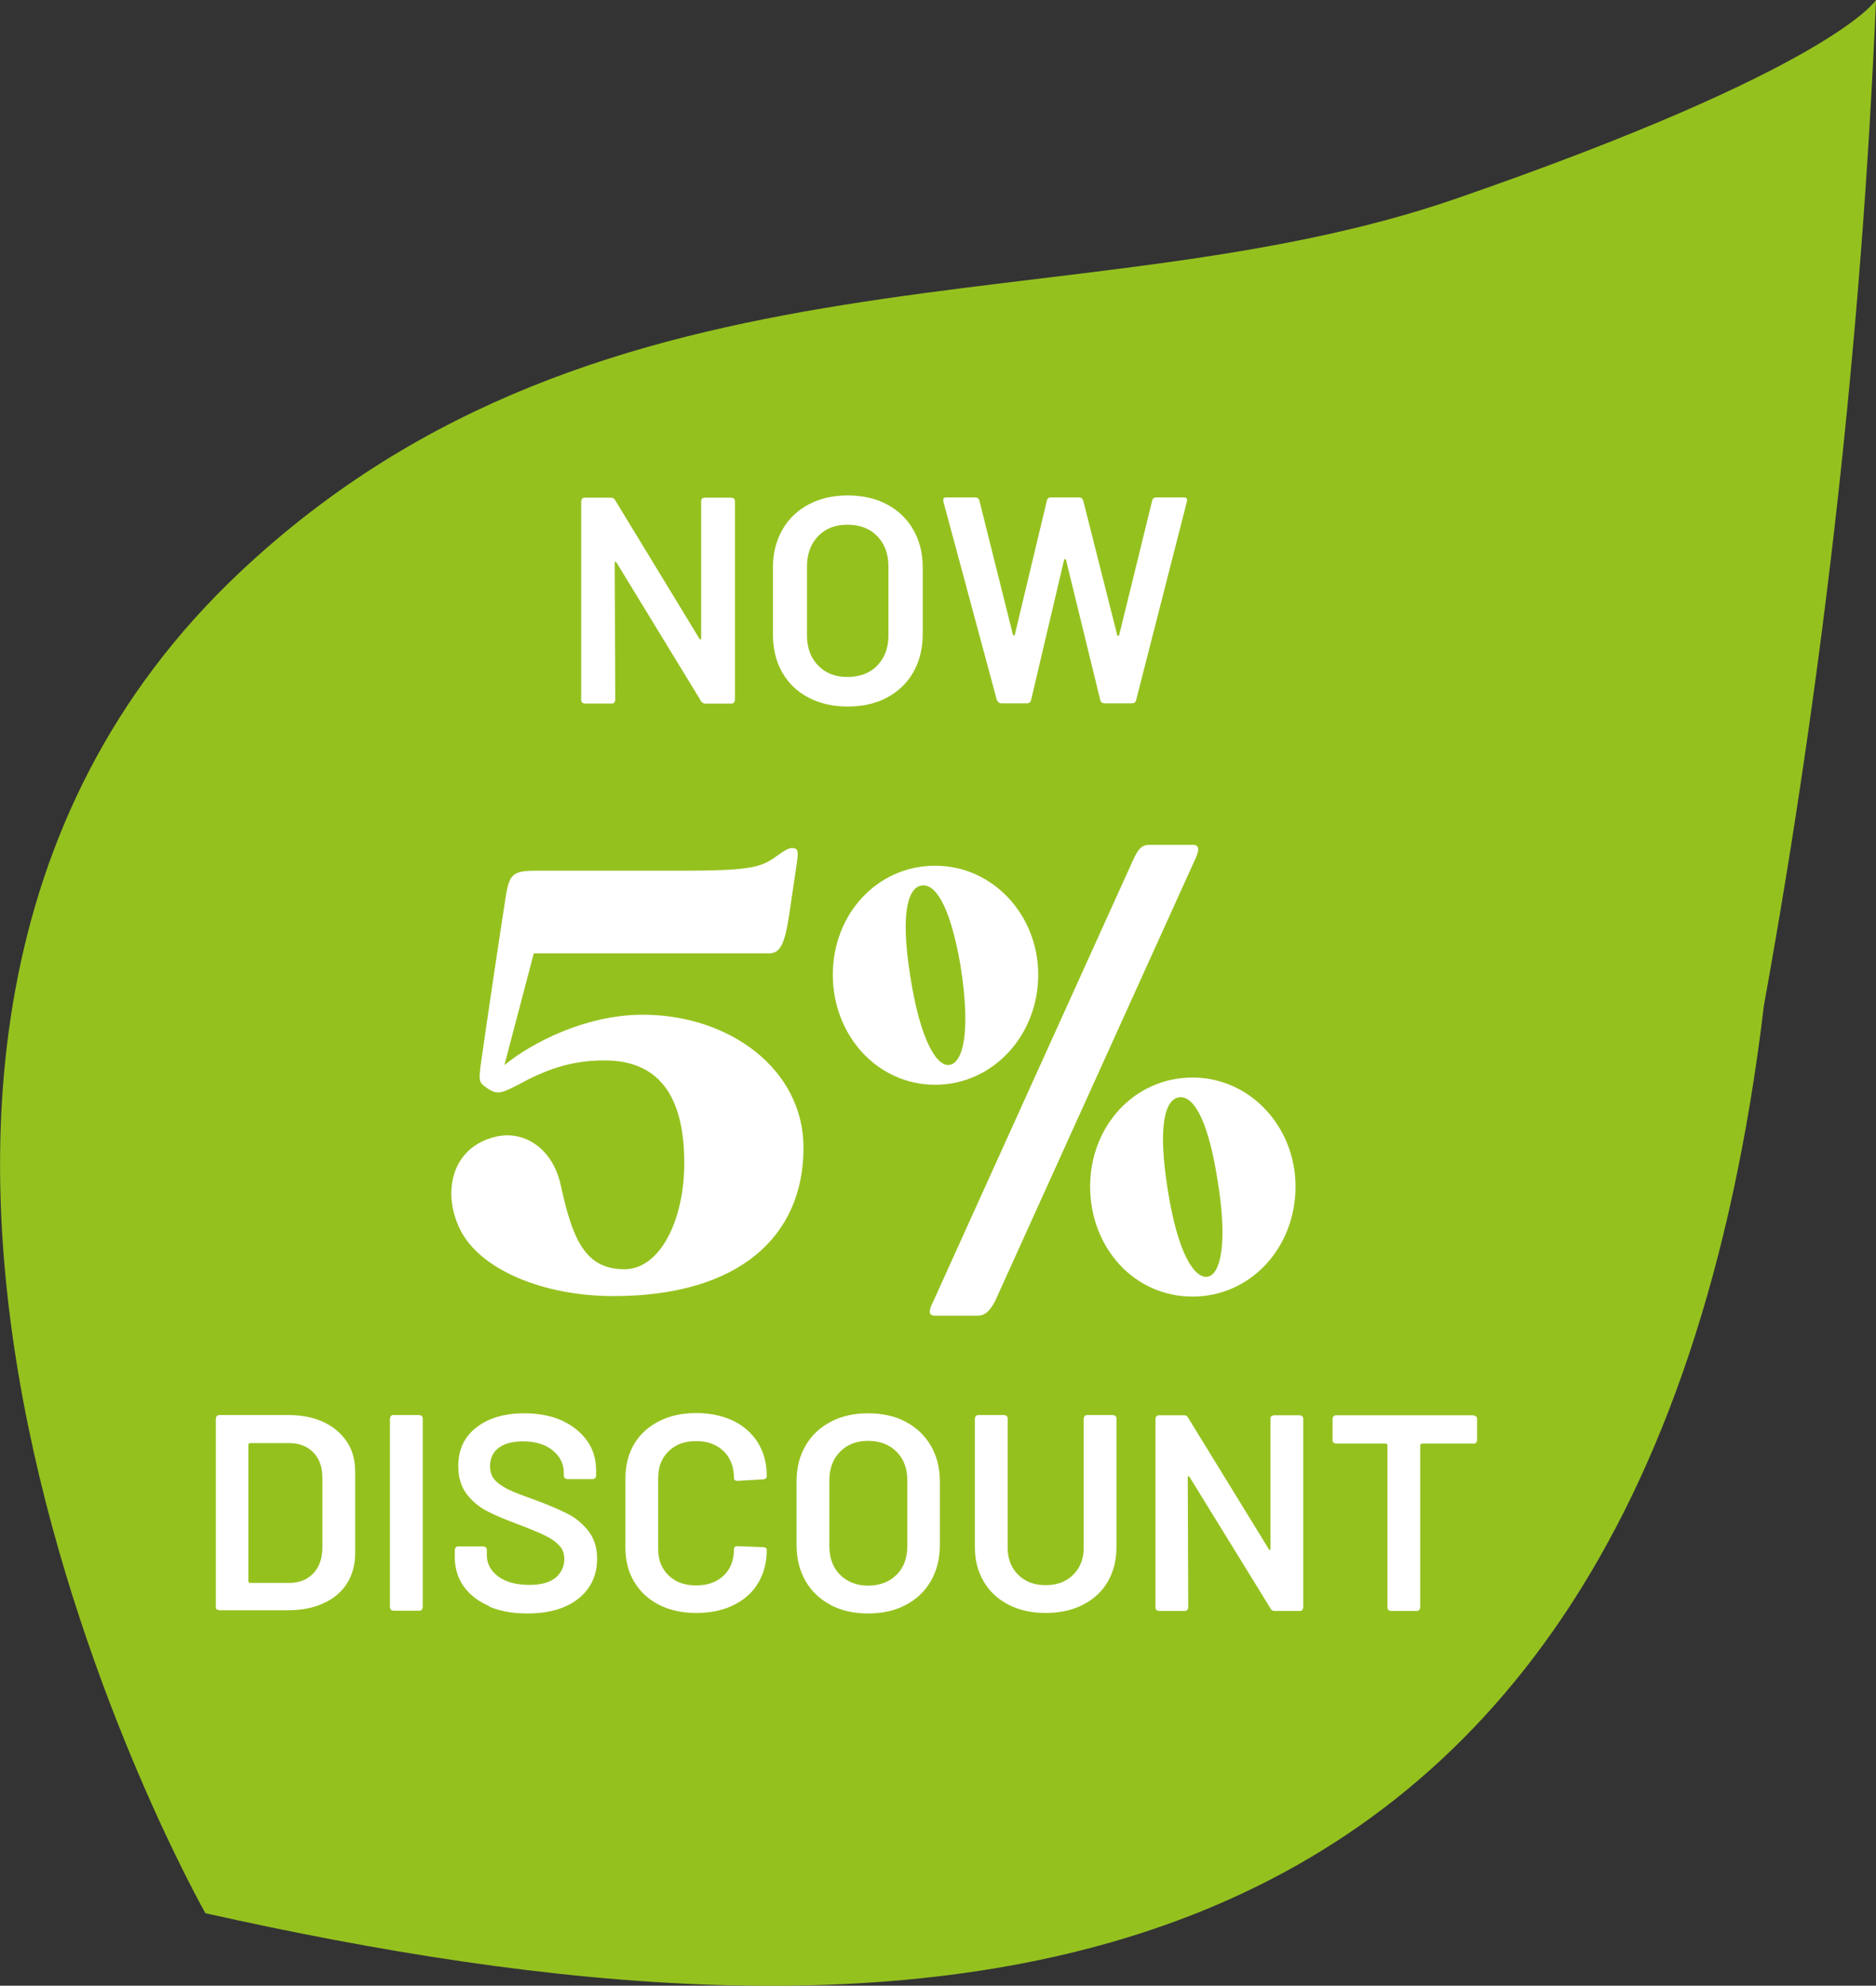
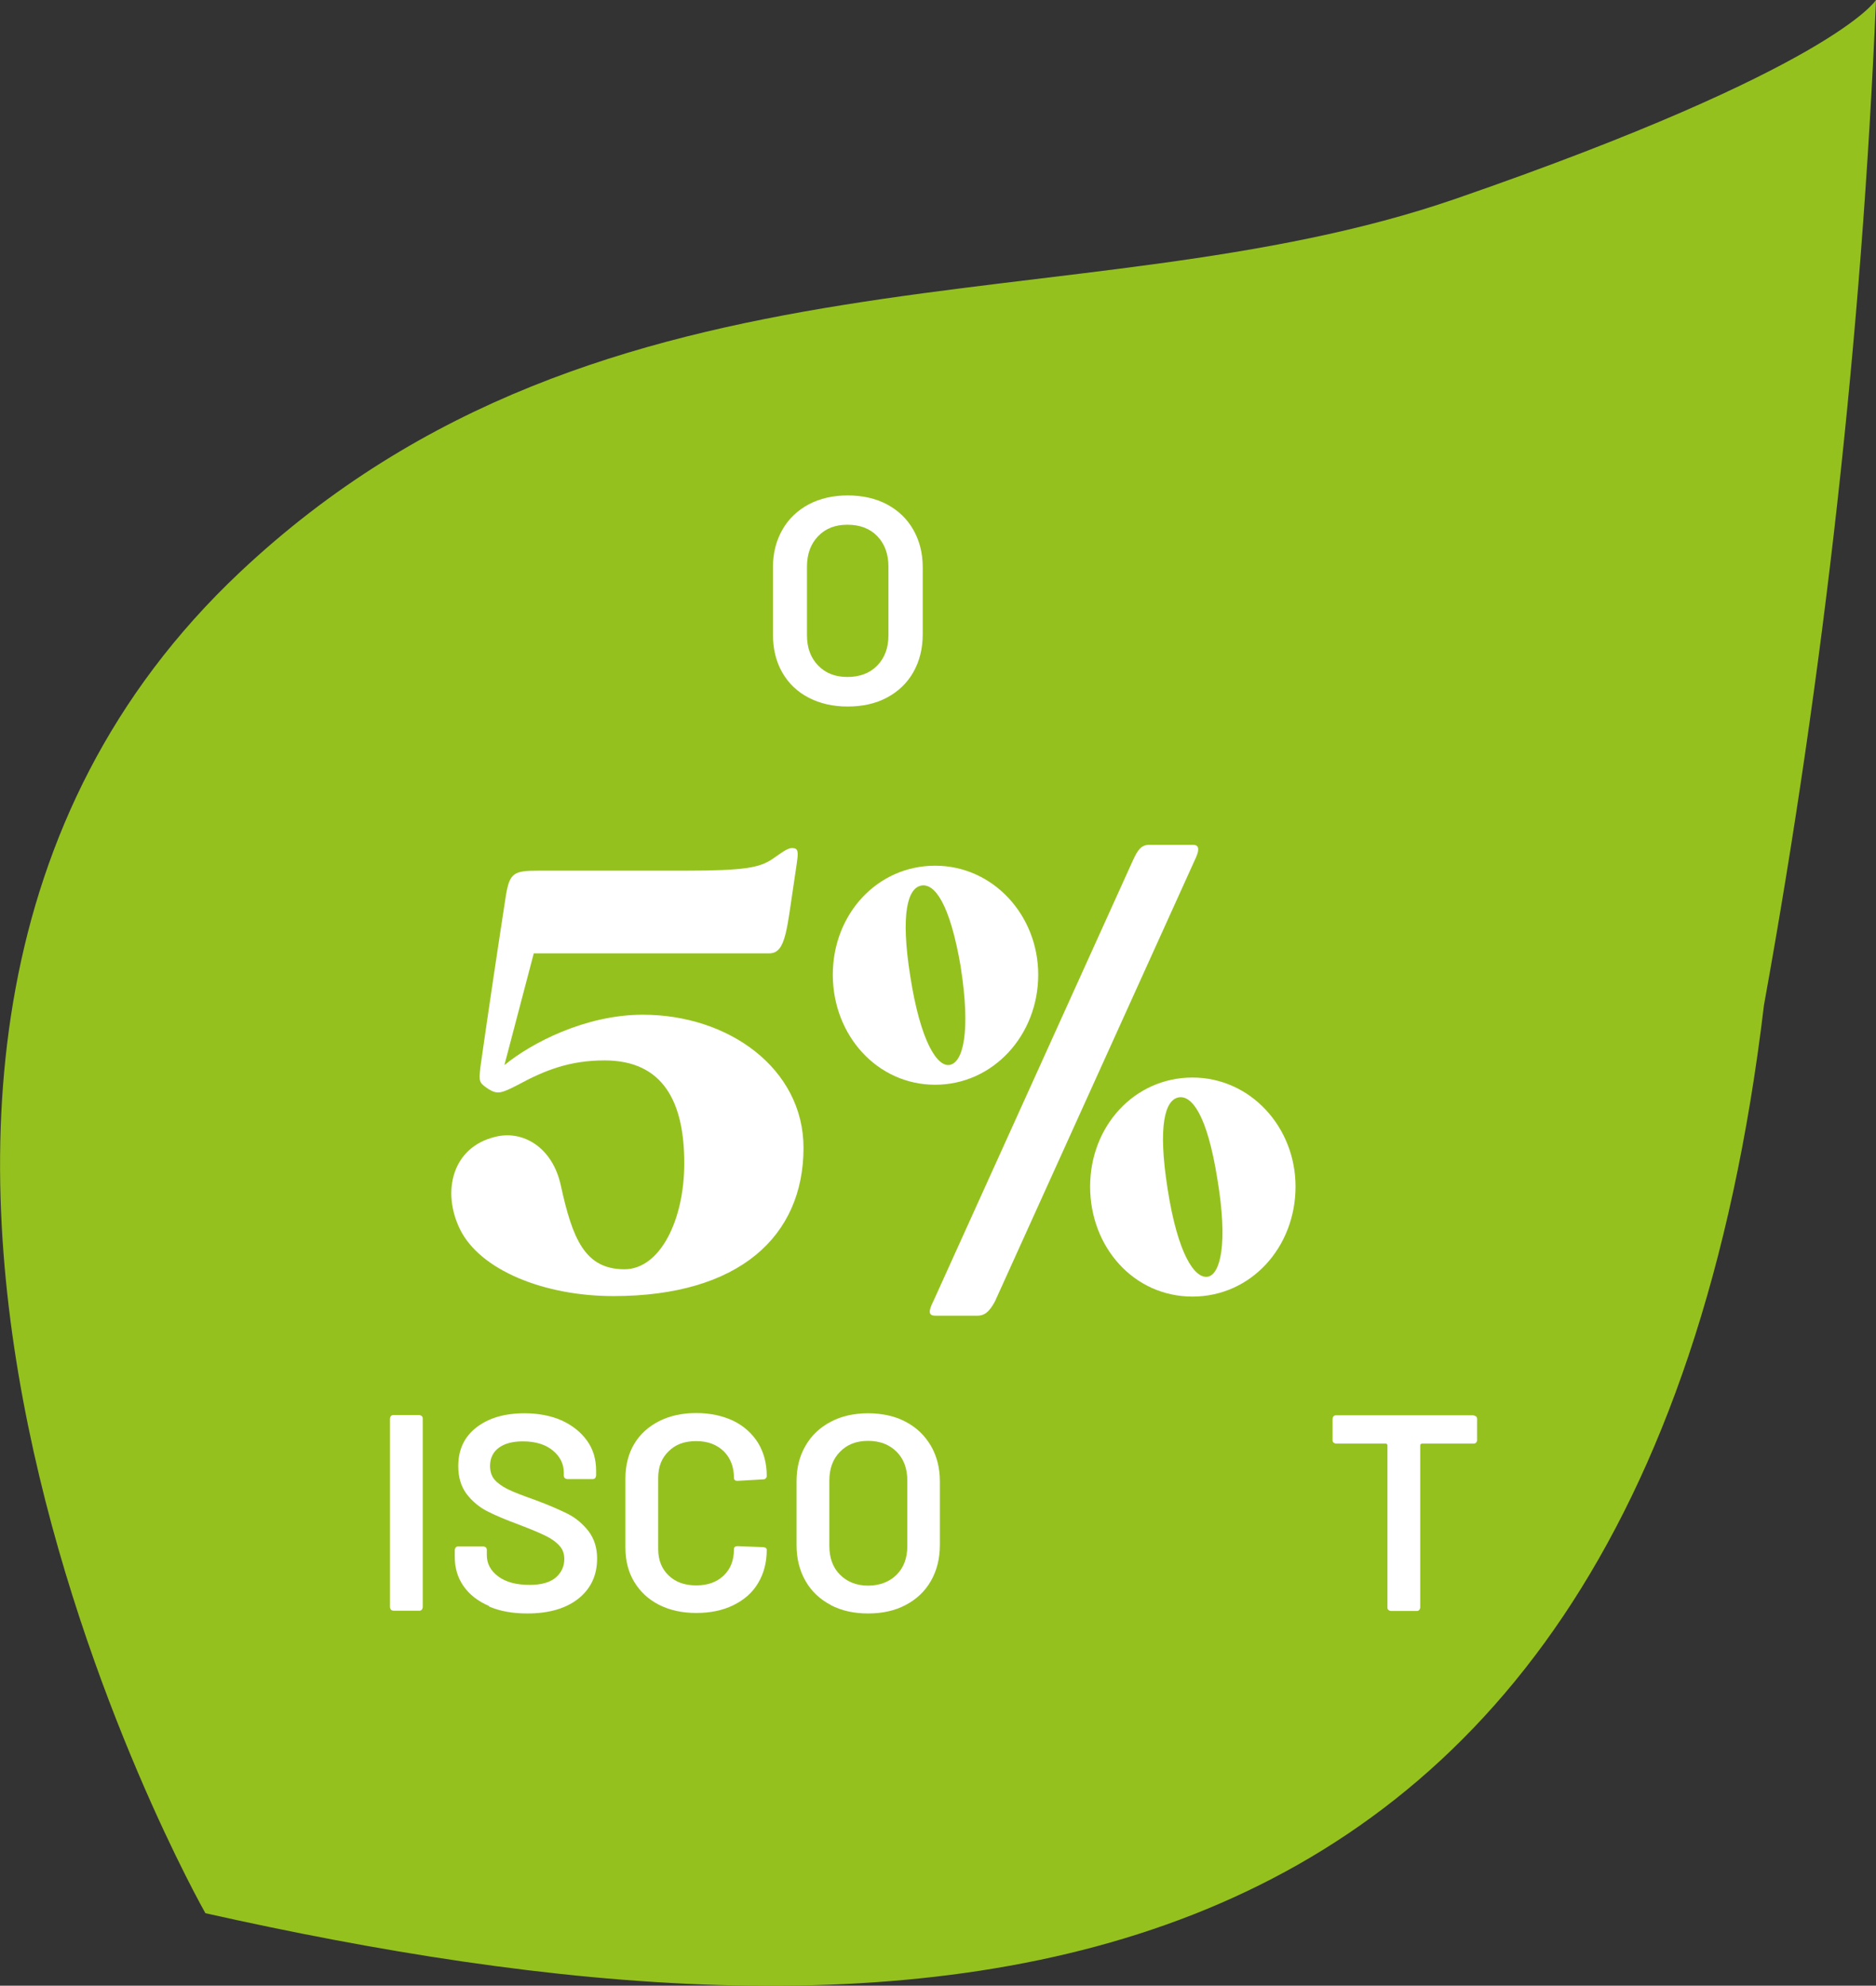
<svg xmlns="http://www.w3.org/2000/svg" viewBox="0 0 75.53 79.96">
  <rect x="0" y="0" width="75.53" height="79.96" fill="#333333" stroke="none" />
  <clipPath id="a">
    <path d="m0 0h75.53v79.96h-75.53z" />
  </clipPath>
  <g clip-path="url(#a)">
    <path d="m58.62 8c-15.23 5.27-34.19 1.12-48.97 15.05-20.87 19.67-1.38 53.99-1.38 53.99 27.48 6.15 57.66 6.18 62.75-36.57 2.42-13.37 3.93-26.89 4.51-40.47 0 0-1.68 2.73-16.91 8" fill="#95c11f" />
  </g>
  <g fill="#fff">
-     <path d="m28.26 20.08s.06-.04.1-.04h1.09s.07.01.1.04.04.06.04.1v8.01s-.01.07-.04.1-.06.04-.1.04h-1.05c-.08 0-.13-.03-.17-.09l-3.41-5.59s-.03-.03-.05-.03-.02.02-.02.05l.02 5.52s-.01.07-.04.1-.06.04-.1.04h-1.09s-.07-.01-.1-.04-.04-.06-.04-.1v-8.01s.01-.07.04-.1.06-.04.1-.04h1.05c.08 0 .13.03.17.09l3.4 5.59s.03.03.05.03.02-.02.02-.05v-5.52s0-.07.03-.1z" />
    <path d="m32.55 28.09c-.46-.24-.81-.58-1.06-1.02s-.37-.95-.37-1.53v-2.7c0-.57.13-1.07.38-1.51s.61-.78 1.06-1.02.98-.36 1.57-.36 1.13.12 1.58.36.81.58 1.06 1.02.38.94.38 1.51v2.7c0 .58-.13 1.09-.38 1.53s-.61.78-1.06 1.02-.98.36-1.58.36-1.12-.12-1.58-.36zm2.77-1.29c.3-.31.45-.71.45-1.22v-2.76c0-.51-.15-.92-.45-1.23s-.7-.46-1.2-.46-.88.15-1.18.46-.45.72-.45 1.23v2.76c0 .51.15.91.45 1.22s.69.46 1.18.46.9-.15 1.2-.46z" />
-     <path d="m40.14 28.21-2.16-8.02v-.05c-.01-.07.03-.11.12-.11h1.16c.09 0 .14.04.17.12l1.35 5.4s.02.04.04.04.03-.01.04-.04l1.29-5.4c.02-.08.08-.12.15-.12h1.14c.09 0 .14.04.17.12l1.37 5.42s.02.04.04.04.03-.01.04-.04l1.33-5.42c.02-.08.08-.12.17-.12h1.1c.11 0 .15.05.13.15l-2.05 8.02c-.02.08-.08.12-.17.12h-1.1c-.09 0-.14-.04-.17-.12l-1.38-5.65s-.02-.04-.04-.04-.03.01-.04.04l-1.33 5.65c-.02.08-.08.12-.15.12h-1.04c-.09 0-.14-.04-.17-.12z" />
-     <path d="m8.73 64.82s-.04-.06-.04-.1v-7.6s.01-.07.04-.1.06-.04.1-.04h2.77c.54 0 1.01.09 1.42.28s.72.46.95.8.33.75.33 1.22v3.26c0 .46-.11.87-.33 1.22s-.54.62-.95.8c-.41.19-.88.28-1.42.28h-2.77s-.07-.01-.1-.04zm1.33-1.08h1.59c.4 0 .72-.13.96-.38s.36-.59.37-1.01v-2.84c0-.43-.12-.77-.36-1.02s-.57-.38-.98-.38h-1.58s-.06.02-.06.06v5.51s.02.06.06.06z" />
    <path d="m15.74 64.82s-.04-.06-.04-.1v-7.6s.01-.07.04-.1.06-.04.1-.04h1.04s.07.01.1.04.04.06.04.1v7.6s-.01.07-.04.1-.06.04-.1.04h-1.04s-.07-.01-.1-.04z" />
    <path d="m19.69 64.67c-.44-.19-.78-.45-1.02-.79s-.36-.73-.36-1.19v-.28s.01-.07.04-.1.06-.04.1-.04h1.01s.07.01.1.04.04.06.04.1v.21c0 .34.15.63.46.86s.73.34 1.27.34c.46 0 .81-.1 1.04-.29.23-.2.35-.45.35-.75 0-.21-.06-.39-.19-.53-.13-.15-.31-.28-.55-.4s-.6-.27-1.07-.45c-.54-.2-.97-.38-1.3-.55s-.61-.41-.83-.7c-.22-.3-.33-.67-.33-1.11 0-.66.24-1.18.73-1.56s1.13-.57 1.94-.57c.57 0 1.07.1 1.5.29.43.2.77.47 1.02.82s.36.75.36 1.21v.19s-.01.07-.04.1-.06.04-.1.04h-1.02s-.07-.01-.1-.04-.04-.06-.04-.1v-.12c0-.35-.15-.65-.44-.89s-.69-.37-1.21-.37c-.42 0-.74.09-.97.26s-.35.42-.35.73c0 .22.06.41.18.55s.3.27.54.39.62.26 1.12.44c.54.2.97.39 1.29.55s.6.4.83.69c.23.3.35.67.35 1.11 0 .67-.25 1.21-.75 1.61s-1.19.6-2.06.6c-.59 0-1.1-.09-1.54-.28z" />
    <path d="m26.53 64.62c-.43-.22-.76-.53-1-.93s-.35-.86-.35-1.38v-2.78c0-.52.12-.99.35-1.38s.57-.7 1-.92.93-.33 1.5-.33 1.06.11 1.49.31c.43.21.76.51 1 .89.23.38.35.82.35 1.33 0 .04-.01.07-.04.1s-.06.04-.1.04l-1.04.06c-.09 0-.14-.04-.14-.12 0-.44-.14-.8-.41-1.07-.28-.27-.64-.41-1.11-.41s-.83.13-1.11.41c-.28.27-.42.62-.42 1.07v2.87c0 .44.14.79.42 1.06s.65.4 1.11.4.83-.13 1.11-.4.41-.62.41-1.06c0-.08.05-.12.14-.12l1.04.04s.07.01.1.03.04.05.04.08c0 .51-.12.96-.35 1.34-.23.39-.57.68-1 .89s-.93.31-1.49.31-1.07-.11-1.5-.33z" />
    <path d="m33.45 64.63c-.44-.23-.78-.55-1.02-.97s-.36-.9-.36-1.45v-2.56c0-.54.12-1.02.36-1.43.24-.42.58-.74 1.02-.97.43-.23.94-.34 1.5-.34s1.08.11 1.51.34c.44.23.77.55 1.02.97.24.42.36.89.36 1.43v2.56c0 .55-.12 1.03-.36 1.45s-.58.74-1.02.97c-.43.23-.94.34-1.51.34s-1.07-.11-1.51-.34zm2.65-1.22c.29-.29.43-.68.43-1.16v-2.62c0-.49-.14-.88-.43-1.17s-.67-.44-1.15-.44-.85.15-1.13.44c-.29.29-.43.68-.43 1.17v2.62c0 .48.14.87.43 1.16s.67.44 1.13.44.86-.15 1.15-.44z" />
-     <path d="m40.61 64.62c-.43-.22-.77-.53-1-.93-.24-.4-.36-.86-.36-1.39v-5.18s.01-.07.04-.1.06-.04.1-.04h1.04s.07.01.1.04.04.06.04.1v5.21c0 .44.14.8.42 1.08s.65.42 1.11.42.83-.14 1.11-.42.42-.64.42-1.08v-5.21s.01-.07.04-.1.06-.04.1-.04h1.04s.07.01.1.04.04.06.04.1v5.18c0 .52-.12.99-.35 1.39s-.57.71-1 .93-.93.33-1.5.33-1.06-.11-1.49-.33z" />
-     <path d="m51.19 57.03s.06-.04.1-.04h1.04s.07.01.1.04.04.06.04.1v7.6s-.01.07-.04.1-.06.04-.1.04h-1.01c-.08 0-.13-.03-.16-.09l-3.27-5.31s-.03-.03-.05-.03c-.01 0-.02.02-.02.05l.02 5.24s-.01.07-.04.1-.06.04-.1.04h-1.04s-.07-.01-.1-.04-.04-.06-.04-.1v-7.6s.01-.07.04-.1.06-.04.1-.04h1.01c.08 0 .13.03.16.09l3.26 5.31s.03.03.04.03.02-.02.02-.05v-5.24s0-.07.03-.1z" />
    <path d="m59.43 57.03s.04.06.04.1v.87s-.01.07-.04.09c-.03.03-.06.04-.1.04h-2.09s-.06.02-.06.06v6.54s-.01.07-.04.1-.06.04-.1.04h-1.04s-.07-.01-.1-.04-.04-.06-.04-.1v-6.54s-.02-.06-.06-.06h-2.01s-.07-.01-.1-.04-.04-.06-.04-.09v-.87s.01-.07.04-.1.06-.04.1-.04h5.52s.07.01.1.04z" />
    <path d="m20.32 42.88c1.06-.87 3.24-2.02 5.56-2.02 3.47 0 6.47 2.18 6.47 5.36 0 3.56-2.59 5.97-7.65 5.97-2.82 0-5.38-1.06-6.18-2.69-.74-1.51-.32-3.3 1.41-3.72 1.12-.29 2.32.42 2.65 1.96.47 2.15.97 3.37 2.56 3.37 1.44 0 2.41-1.99 2.41-4.27 0-2.47-.85-4.14-3.21-4.14-1.38 0-2.38.38-3.5.99-.68.35-.82.38-1.18.16-.38-.26-.38-.29-.32-.87.29-2.05.77-5.26 1.03-6.93.15-.9.32-.99 1.29-.99h5.91c2.44 0 3-.13 3.5-.45.47-.32.68-.51.91-.45.18.03.15.26.09.67l-.29 1.96c-.18 1.19-.35 1.6-.82 1.6h-9.47l-1.18 4.49z" />
    <path d="m41.8 39.25c0 2.44-1.82 4.43-4.15 4.43s-4.12-1.99-4.12-4.43 1.79-4.39 4.12-4.39 4.15 1.99 4.15 4.39zm-3.12-.32c-.44-2.57-1.06-3.37-1.59-3.27s-.85 1.09-.44 3.66c.41 2.63 1.09 3.66 1.59 3.56.53-.1.85-1.31.44-3.94zm.68 14.05h-1.68c-.26 0-.35-.1-.09-.61l8.03-17.74c.18-.39.32-.61.65-.61h1.76c.21 0 .29.13.12.51l-8.09 17.87c-.24.45-.44.58-.71.58zm12.8-5.2c0 2.44-1.79 4.43-4.15 4.43s-4.12-1.99-4.12-4.43 1.79-4.39 4.12-4.39 4.15 1.99 4.15 4.39zm-3.15-.32c-.41-2.57-1.03-3.37-1.56-3.27s-.85 1.09-.44 3.69c.41 2.63 1.09 3.62 1.62 3.53.5-.1.82-1.32.38-3.95z" />
  </g>
</svg>